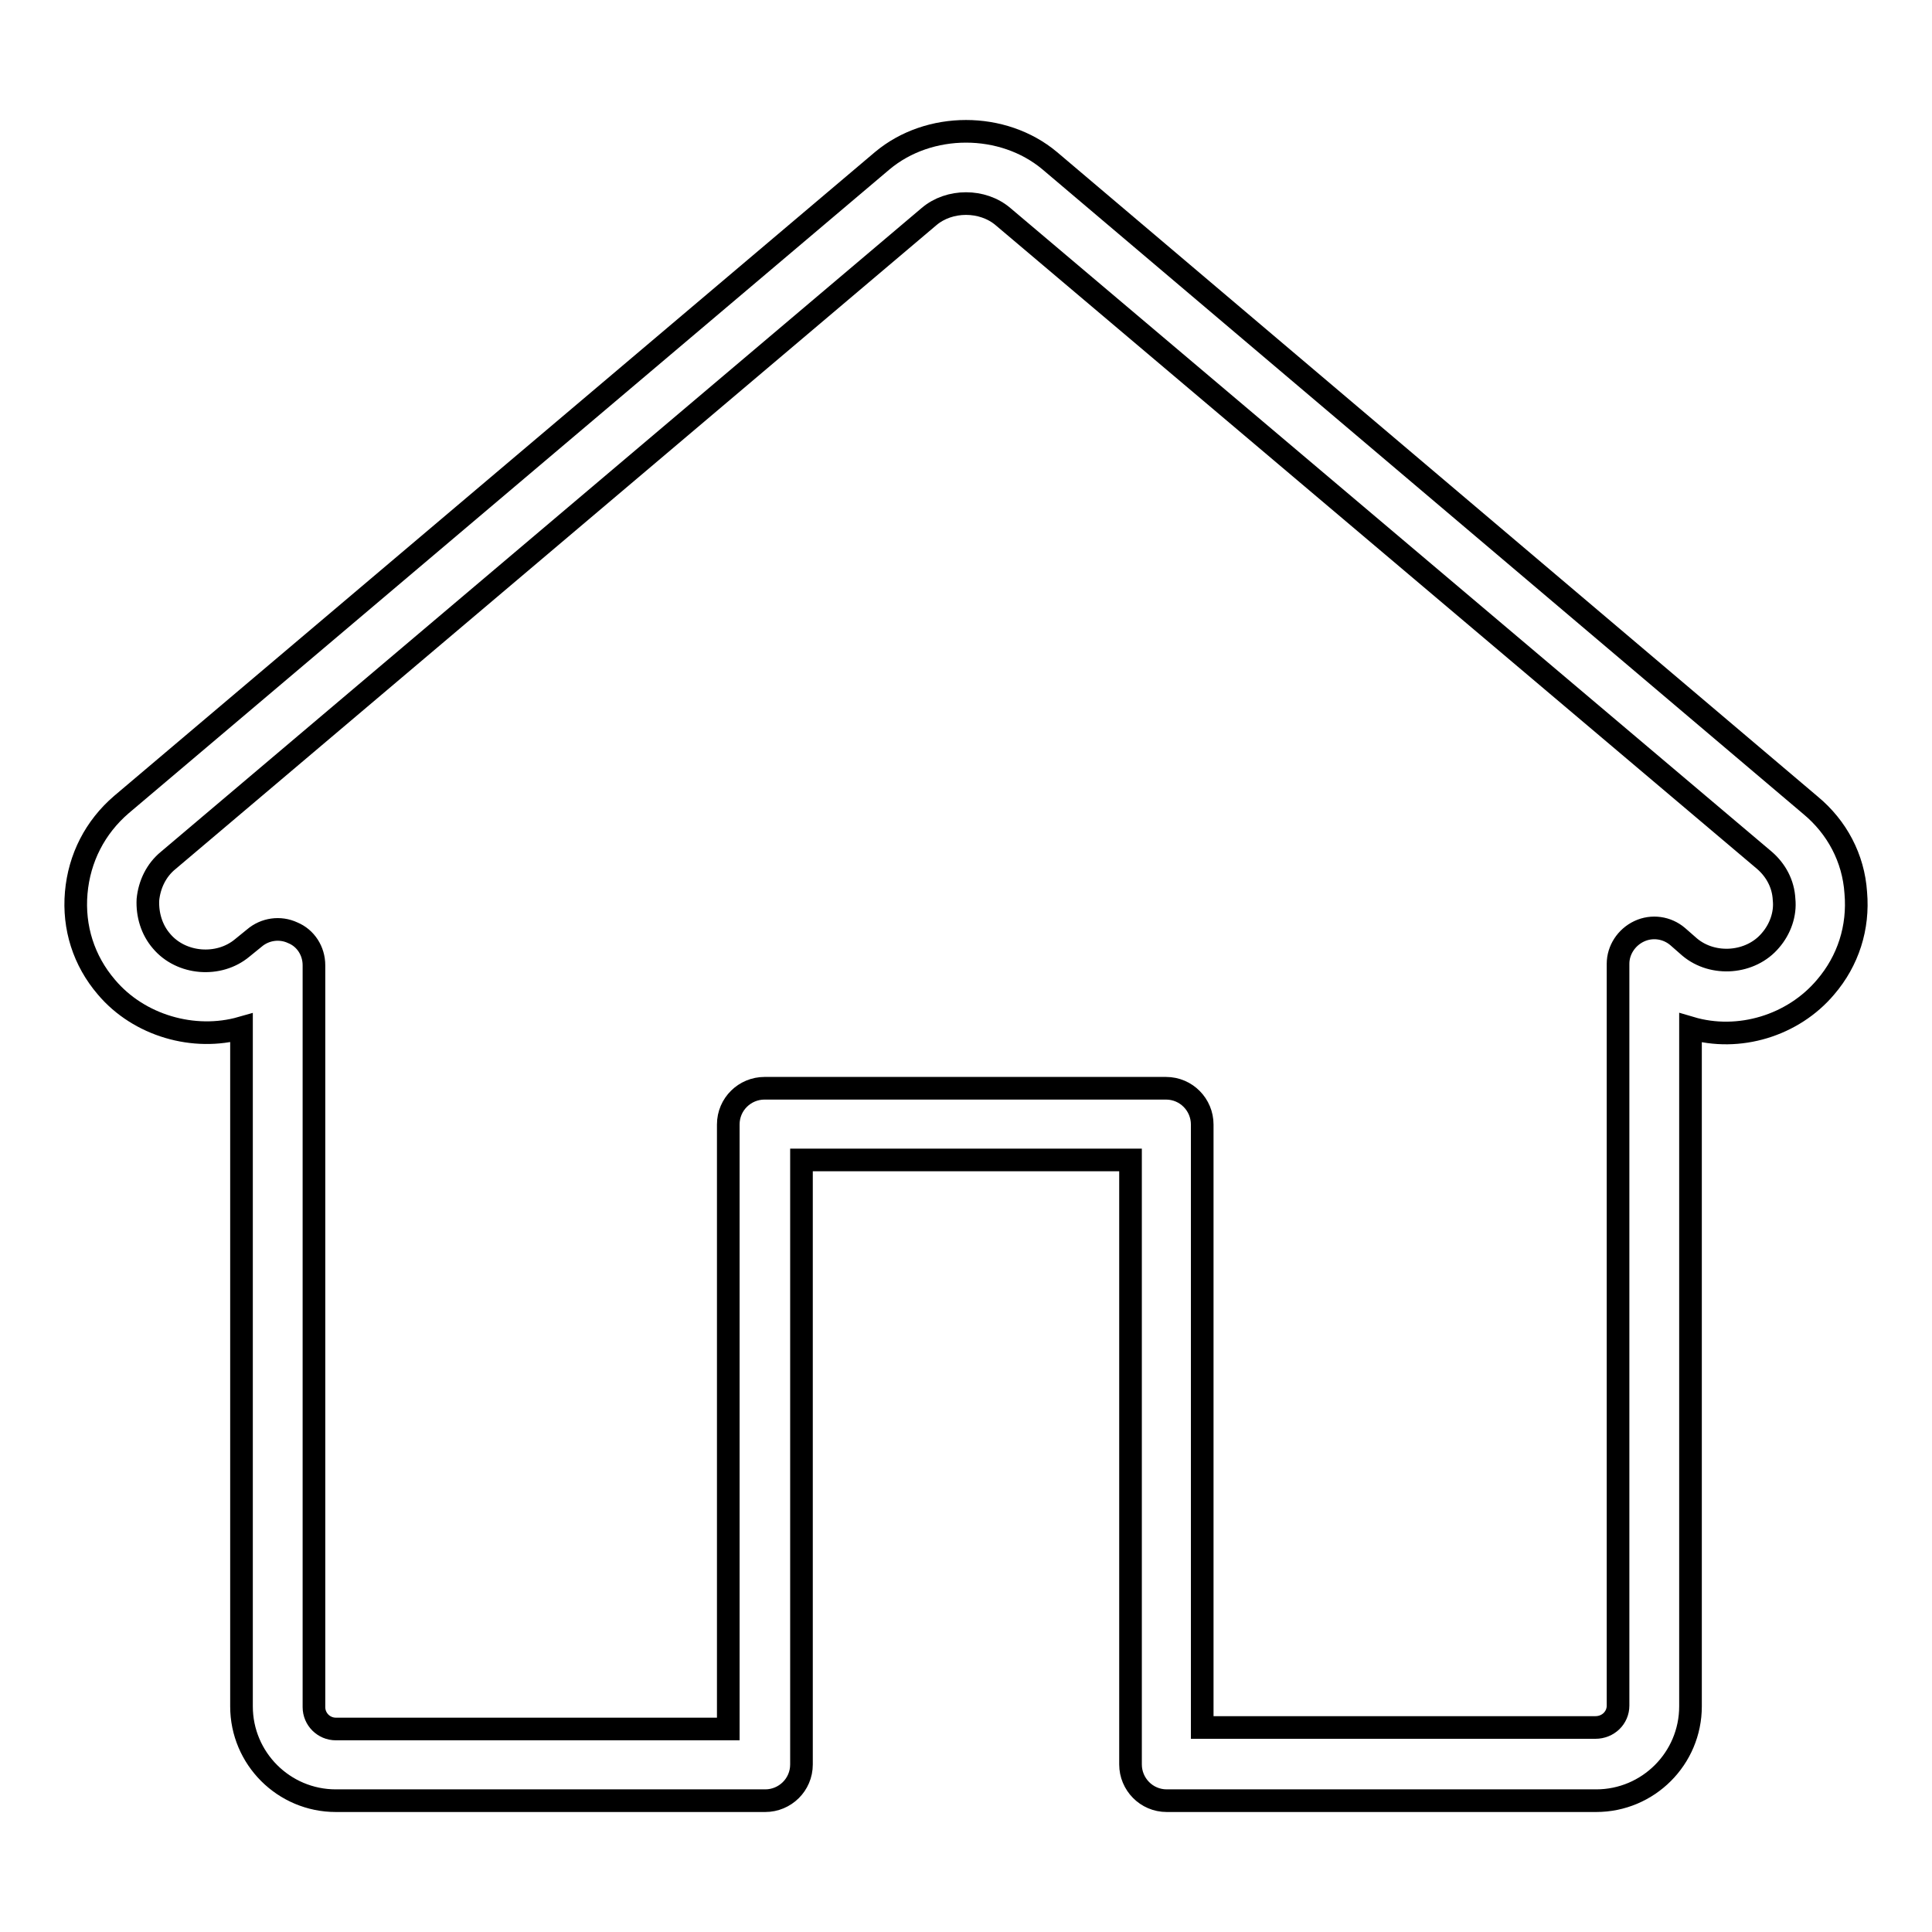
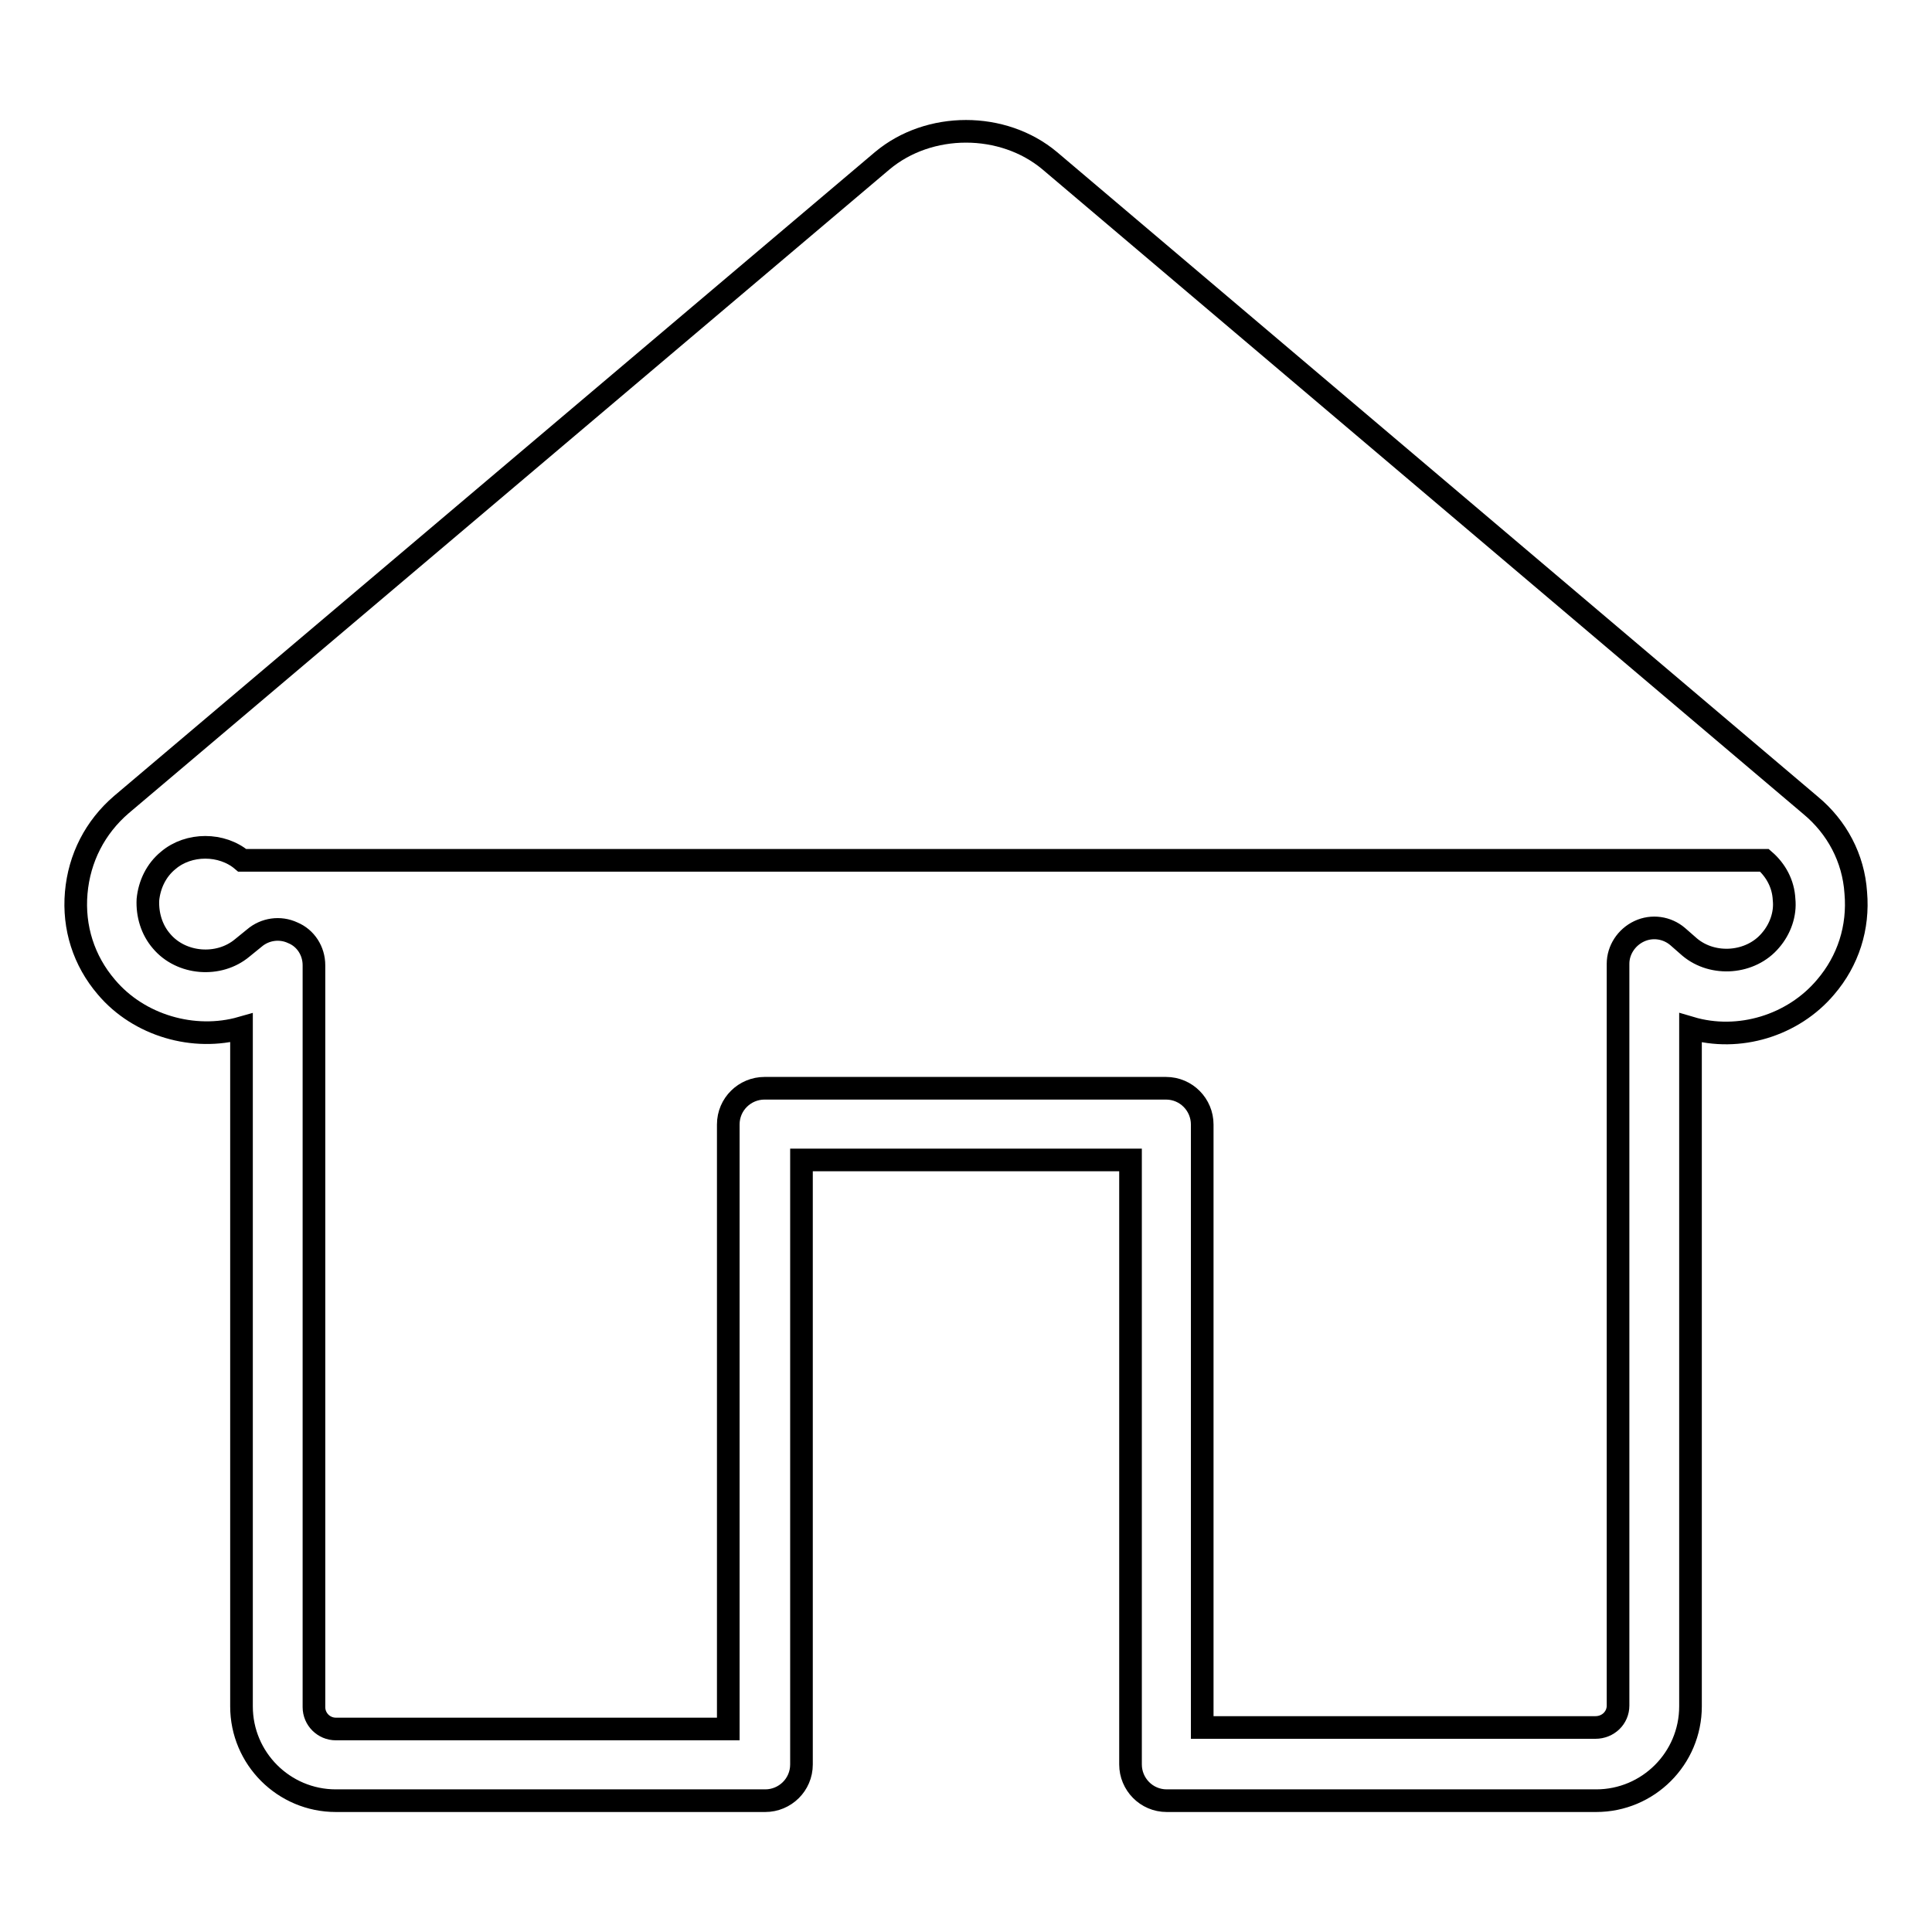
<svg xmlns="http://www.w3.org/2000/svg" version="1.1" x="0px" y="0px" viewBox="0 0 256 256" enable-background="new 0 0 256 256" xml:space="preserve">
  <g>
    <g>
-       <path stroke-width="3" fill-opacity="0" stroke="#000000" d="M239.9,106.7L139.1,21.3c-6.2-5.2-16-5.2-22.2,0L16.1,106.6c-3.5,3-5.6,7.1-6,11.7c-0.4,4.6,1,9,4,12.5c4.3,5.1,11.6,7.2,17.9,5.4v89.9c0,6.9,5.6,12.5,12.5,12.5h56.9c2.6,0,4.8-2.1,4.8-4.8v-80.1h43.6v80.1c0,2.6,2.1,4.8,4.8,4.8h56.9c6.9,0,12.5-5.6,12.5-12.5v-89.9c6.4,1.9,13.6-0.3,17.9-5.4c3-3.5,4.4-7.9,4-12.5C245.6,113.7,243.4,109.6,239.9,106.7z M234.6,124.6c-2.6,3.1-7.6,3.5-10.7,0.9l-1.6-1.4c-1.4-1.2-3.4-1.5-5.1-0.7c-1.7,0.8-2.8,2.5-2.8,4.3v98.3c0,1.6-1.3,2.9-3,2.9h-52.1V149c0-2.6-2.1-4.8-4.8-4.8h-53.2c-2.6,0-4.8,2.1-4.8,4.8v80.1H44.5c-1.6,0-2.9-1.3-2.9-2.9v-98.3c0-1.9-1.1-3.6-2.8-4.3c-1.7-0.8-3.7-0.5-5.1,0.7l-1.6,1.3c-3.1,2.6-8.1,2.2-10.7-0.9c-1.3-1.5-1.9-3.5-1.8-5.5c0.2-2,1.1-3.9,2.7-5.2l100.8-85.3c2.7-2.3,7.1-2.3,9.8,0L233.8,114c1.5,1.3,2.5,3.1,2.6,5.2C236.6,121.1,235.9,123.1,234.6,124.6z" />
+       <path stroke-width="3" fill-opacity="0" stroke="#000000" d="M239.9,106.7L139.1,21.3c-6.2-5.2-16-5.2-22.2,0L16.1,106.6c-3.5,3-5.6,7.1-6,11.7c-0.4,4.6,1,9,4,12.5c4.3,5.1,11.6,7.2,17.9,5.4v89.9c0,6.9,5.6,12.5,12.5,12.5h56.9c2.6,0,4.8-2.1,4.8-4.8v-80.1h43.6v80.1c0,2.6,2.1,4.8,4.8,4.8h56.9c6.9,0,12.5-5.6,12.5-12.5v-89.9c6.4,1.9,13.6-0.3,17.9-5.4c3-3.5,4.4-7.9,4-12.5C245.6,113.7,243.4,109.6,239.9,106.7z M234.6,124.6c-2.6,3.1-7.6,3.5-10.7,0.9l-1.6-1.4c-1.4-1.2-3.4-1.5-5.1-0.7c-1.7,0.8-2.8,2.5-2.8,4.3v98.3c0,1.6-1.3,2.9-3,2.9h-52.1V149c0-2.6-2.1-4.8-4.8-4.8h-53.2c-2.6,0-4.8,2.1-4.8,4.8v80.1H44.5c-1.6,0-2.9-1.3-2.9-2.9v-98.3c0-1.9-1.1-3.6-2.8-4.3c-1.7-0.8-3.7-0.5-5.1,0.7l-1.6,1.3c-3.1,2.6-8.1,2.2-10.7-0.9c-1.3-1.5-1.9-3.5-1.8-5.5c0.2-2,1.1-3.9,2.7-5.2c2.7-2.3,7.1-2.3,9.8,0L233.8,114c1.5,1.3,2.5,3.1,2.6,5.2C236.6,121.1,235.9,123.1,234.6,124.6z" />
    </g>
  </g>
</svg>